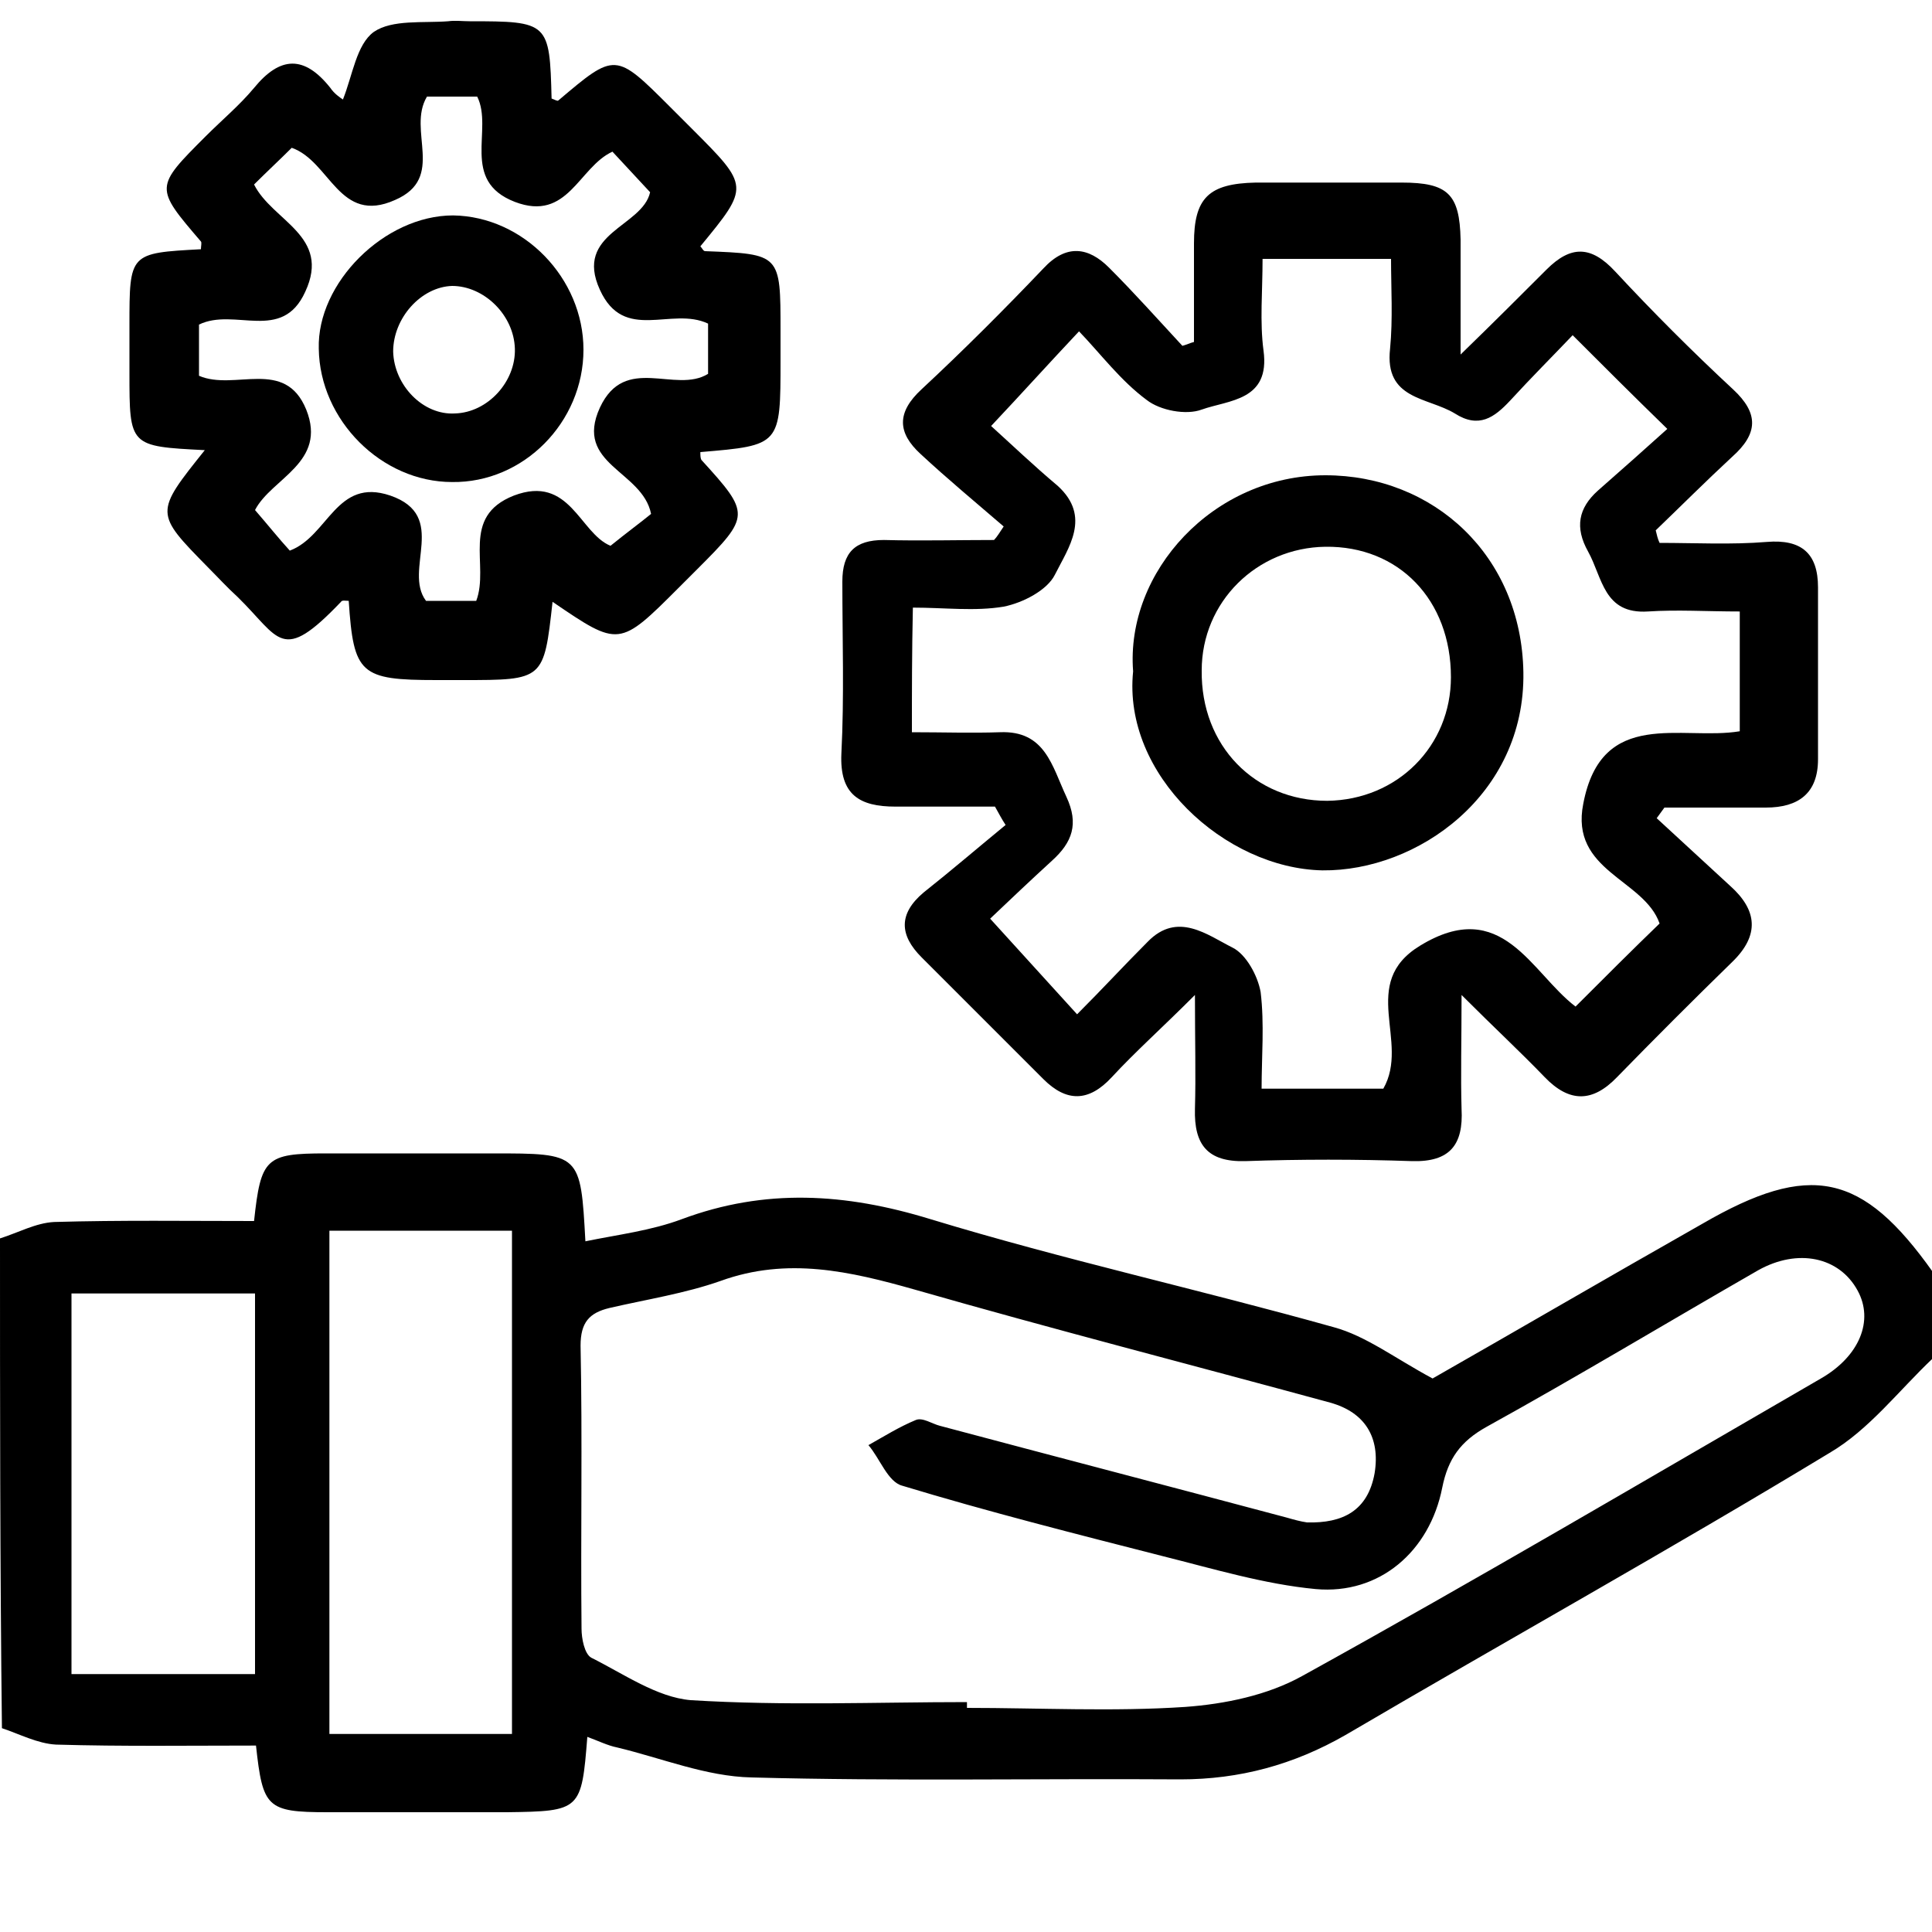
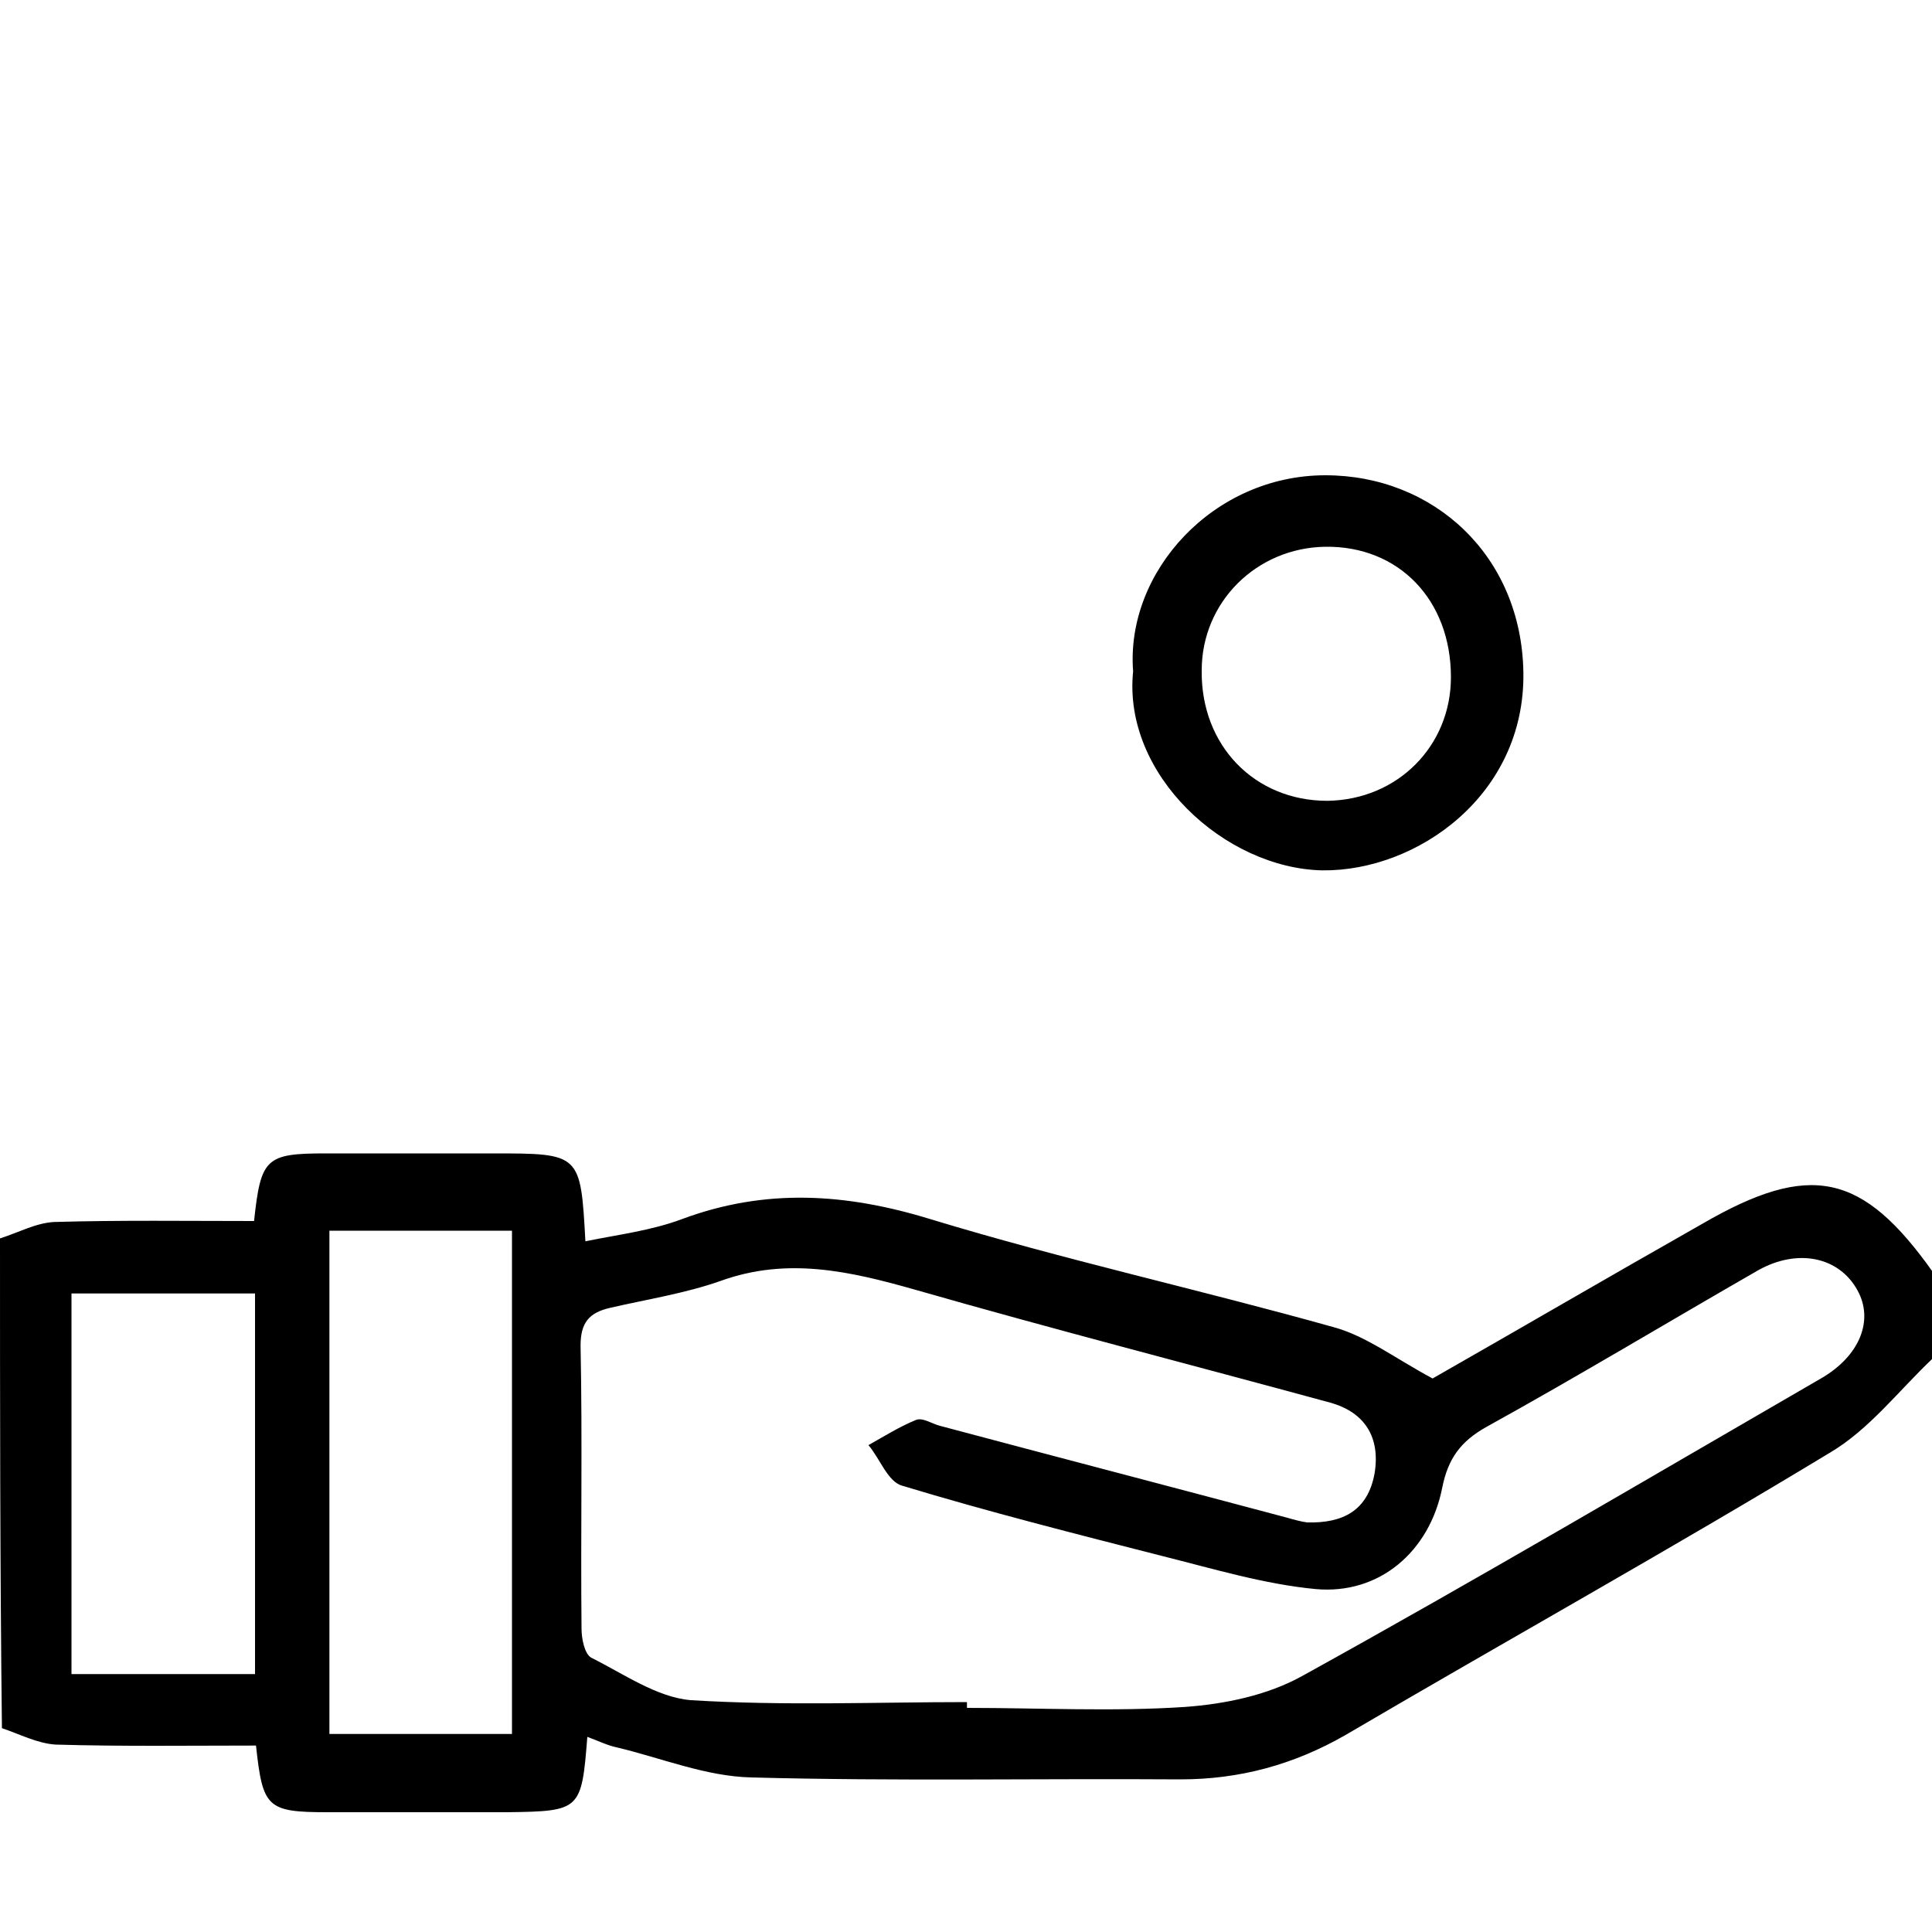
<svg xmlns="http://www.w3.org/2000/svg" version="1.1" id="Layer_1" x="0px" y="0px" viewBox="0 0 200 200" style="enable-background:new 0 0 200 200;" xml:space="preserve">
  <g>
    <path d="M0,128.2c1.9-0.6,3.7-1.6,5.6-1.7c6.9-0.2,13.8-0.1,20.7-0.1c0.7-6.5,1.2-7,7.4-7c5.8,0,11.5,0,17.3,0c9.1,0,9.1,0,9.6,9.1   c3.4-0.7,6.8-1.1,10-2.3c8.6-3.2,16.9-2.7,25.7,0c13.8,4.2,27.9,7.3,41.8,11.2c3.3,0.9,6.3,3.2,10.2,5.3c8.6-4.9,18.2-10.5,27.9-16   c11.2-6.5,16.6-5.3,23.9,5c0,3,0,5.9,0,8.9c-3.5,3.3-6.6,7.4-10.7,9.8c-16.5,10-33.4,19.4-50.1,29.2c-5.4,3.1-11,4.6-17.1,4.6   c-14.8-0.1-29.6,0.2-44.4-0.2c-4.7-0.1-9.3-2-13.9-3.1c-1-0.2-2-0.7-3.1-1.1c-0.6,7.6-0.7,7.7-8.3,7.8c-6.2,0-12.4,0-18.6,0   c-6.3,0-6.7-0.5-7.4-6.9c-6.9,0-13.8,0.1-20.7-0.1c-1.9-0.1-3.8-1.1-5.6-1.7C0,162,0,145.1,0,128.2z M100.1,176.2   c0,0.2,0,0.4,0,0.6c7.5,0,15.1,0.4,22.6-0.1c4.1-0.3,8.5-1.2,12.1-3.2c18.1-10,35.9-20.5,53.7-30.8c4-2.3,5.5-6,3.8-9.1   c-1.9-3.5-6.2-4.4-10.3-2.1c-9.4,5.4-18.7,11-28.1,16.2c-2.7,1.5-4,3.3-4.6,6.3c-1.3,6.6-6.5,11.1-13.1,10.5   c-5.3-0.5-10.6-2.1-15.8-3.4c-9-2.3-18.1-4.6-27-7.3c-1.5-0.4-2.3-2.8-3.5-4.2c1.6-0.9,3.2-1.9,4.9-2.6c0.7-0.3,1.7,0.4,2.5,0.6   c12,3.2,23.9,6.3,35.9,9.5c0.7,0.2,1.4,0.4,2.1,0.5c3.7,0.1,6.3-1.2,7-5.1c0.6-3.7-1-6.3-4.6-7.3c-14.3-3.9-28.7-7.6-43-11.7   c-6.7-1.9-13.2-3.4-20.1-0.9c-3.7,1.3-7.6,1.9-11.5,2.8c-2.1,0.5-3,1.5-3,3.9c0.2,9.8,0,19.5,0.1,29.3c0,1,0.3,2.6,1,3   c3.4,1.7,6.8,4.1,10.3,4.4C81.2,176.6,90.7,176.2,100.1,176.2z M34.1,127.4c0,17.7,0,35,0,52.1c6.5,0,12.7,0,18.9,0   c0-17.5,0-34.7,0-52.1C46.6,127.4,40.5,127.4,34.1,127.4z M26.4,173.3c0-13.4,0-26.5,0-39.4c-6.6,0-12.8,0-19,0   c0,13.3,0,26.3,0,39.4C13.7,173.3,19.9,173.3,26.4,173.3z" />
-     <path d="M103.9,54.5c-2.9-2.5-5.8-4.9-8.6-7.5c-2.4-2.2-2.5-4.3,0.1-6.7c4.3-4,8.5-8.2,12.6-12.5c2.4-2.6,4.7-2.2,6.8-0.1   c2.6,2.6,5.1,5.4,7.6,8.1c0.4-0.1,0.8-0.3,1.2-0.4c0-3.4,0-6.8,0-10.2c0-4.7,1.5-6.2,6.4-6.3c5,0,10.1,0,15.1,0   c4.8,0,6,1.2,6.1,5.9c0,3.5,0,7,0,11.9c3.6-3.5,6.3-6.2,8.9-8.8c2.5-2.5,4.6-2.5,7.1,0.2c3.9,4.2,8,8.3,12.2,12.2   c2.7,2.5,2.6,4.6-0.1,7c-2.7,2.5-5.3,5.1-7.9,7.6c0.1,0.4,0.2,0.9,0.4,1.3c3.7,0,7.4,0.2,11.1-0.1c3.6-0.3,5.3,1.2,5.3,4.7   c0,5.9,0,11.8,0,17.8c0,3.5-2,5-5.4,5c-3.5,0-7,0-10.5,0c-0.3,0.4-0.5,0.7-0.8,1.1c2.5,2.3,5.1,4.7,7.6,7c2.8,2.5,3.1,5.1,0.2,7.9   c-4,3.9-8,7.9-11.9,11.9c-2.5,2.6-4.9,2.7-7.5,0c-2.5-2.6-5.1-5-8.6-8.5c0,4.8-0.1,8.3,0,11.8c0.2,3.7-1.2,5.5-5.1,5.4   c-5.8-0.2-11.6-0.2-17.3,0c-3.9,0.1-5.3-1.7-5.2-5.4c0.1-3.5,0-7,0-11.8c-3.5,3.5-6.2,5.9-8.6,8.5c-2.4,2.6-4.7,2.6-7.1,0.2   c-4.2-4.2-8.4-8.4-12.6-12.6c-2.3-2.3-2.4-4.5,0.2-6.7c2.9-2.3,5.7-4.7,8.5-7c-0.4-0.6-0.7-1.2-1.1-1.9c-3.4,0-6.9,0-10.3,0   c-3.7,0-5.8-1.2-5.6-5.5c0.3-5.9,0.1-11.8,0.1-17.8c0-3,1.3-4.3,4.3-4.3c3.8,0.1,7.6,0,11.4,0C103.2,55.6,103.5,55.1,103.9,54.5z    M94.4,75.8c3.2,0,6.2,0.1,9.1,0c4.7-0.2,5.4,3.5,6.9,6.7c1.3,2.8,0.6,4.7-1.5,6.6c-2.3,2.1-4.5,4.2-6.4,6c3.1,3.4,6,6.6,9,9.9   c2.6-2.6,4.9-5.1,7.3-7.5c3.1-3.2,6.2-0.7,8.8,0.6c1.4,0.7,2.6,2.9,2.9,4.6c0.4,3.3,0.1,6.7,0.1,10c4.8,0,9,0,12.6,0   c2.8-4.9-2.6-10.9,3.8-14.8c8.5-5.2,11.5,2.8,16.1,6.3c3-3,5.9-5.9,8.7-8.6c-1.6-4.6-9.3-5.4-7.9-12.4c1.9-10,10.2-6.5,16.2-7.5   c0-4.3,0-8.2,0-12.4c-3.4,0-6.5-0.2-9.5,0c-4.6,0.3-4.7-3.5-6.2-6.2c-1.4-2.5-1-4.5,1-6.3c2.5-2.2,5.1-4.5,7.2-6.4   c-3.7-3.6-6.6-6.5-9.8-9.7c-2,2.1-4.3,4.4-6.5,6.8c-1.6,1.7-3.2,2.9-5.7,1.3c-2.8-1.7-7.3-1.4-6.7-6.7c0.3-3.1,0.1-6.3,0.1-9.3   c-4.8,0-8.9,0-13.3,0c0,3.4-0.3,6.5,0.1,9.5c0.7,5.2-3.6,5.1-6.4,6.1c-1.6,0.6-4.3,0.1-5.7-1c-2.7-2-4.7-4.7-7-7.1   c-3.2,3.4-5.9,6.4-9.1,9.8c2.1,1.9,4.4,4.1,6.9,6.2c3.5,3.2,1.1,6.4-0.3,9.2c-0.8,1.6-3.3,2.9-5.3,3.3c-3,0.5-6.1,0.1-9.4,0.1   C94.4,67.6,94.4,71.4,94.4,75.8z" />
-     <path d="M21.2,46.6c-7.8-0.4-7.8-0.4-7.8-8c0-1.6,0-3.3,0-4.9c0-7.5,0-7.5,7.4-7.9c0-0.3,0.1-0.7,0-0.8c-4.8-5.6-4.8-5.6,0.5-10.9   c1.7-1.7,3.5-3.2,5-5c2.7-3.3,5.2-3.4,7.9,0c0.4,0.6,1,1,1.3,1.2c1-2.5,1.4-5.7,3.2-7c1.9-1.3,5.1-0.9,7.7-1.1c0.7-0.1,1.5,0,2.2,0   c8.2,0,8.3,0.1,8.5,8c0.3,0.1,0.6,0.3,0.7,0.2c5.9-5,5.9-5,11.6,0.7c0.7,0.7,1.5,1.5,2.2,2.2c6,6,6,6,0.9,12.2   c0.2,0.2,0.3,0.5,0.5,0.5c7.8,0.3,7.8,0.3,7.8,8.2c0,1,0,2.1,0,3.1c0,8.8,0,8.8-8.3,9.5c0,0.3,0,0.6,0.1,0.8   c5.1,5.6,5.1,5.8-0.4,11.3c-0.6,0.6-1.3,1.3-1.9,1.9c-6.2,6.2-6.2,6.2-13.1,1.5c-0.9,8.1-0.9,8.1-9.3,8.1c-0.9,0-1.8,0-2.7,0   c-7.9,0-8.6-0.6-9.1-8.2c-0.3,0-0.7-0.1-0.8,0.1c-6.2,6.5-6.3,3.8-10.7-0.5c-1.1-1-2.1-2.1-3.1-3.1C16,53.1,16,53.1,21.2,46.6z    M20.6,33.6c0,1.8,0,3.6,0,5.3c3.7,1.6,8.9-1.9,11.1,3.5c2.2,5.5-3.6,7.1-5.3,10.4c1.3,1.5,2.5,3,3.6,4.2c4-1.5,4.8-7.6,10.4-5.7   c6.1,2.1,1.3,7.7,3.7,10.9c1.8,0,3.5,0,5.2,0c1.4-3.7-1.7-8.7,3.9-10.9c5.8-2.2,6.8,3.9,10,5.2c1.6-1.3,3.1-2.4,4.2-3.3   c-0.9-4.5-8-5.1-5.3-11c2.6-5.6,7.8-1.4,11.2-3.5c0-1.9,0-3.7,0-5.2c-3.8-1.8-8.7,2-11.2-3.5c-2.7-5.9,4.4-6.5,5.2-10.1   c-1.4-1.5-2.7-2.9-3.9-4.2c-3.5,1.6-4.6,7.3-10.1,5.2c-5.7-2.2-2.2-7.5-3.9-10.9c-1.9,0-3.7,0-5.2,0c-2.1,3.5,2,8.4-3.3,10.7   c-5.8,2.6-6.7-4-10.7-5.4c-1.2,1.2-2.6,2.5-3.9,3.8c1.9,3.8,8,5.3,5.3,11.1C29.2,35.5,24.3,31.8,20.6,33.6z" />
    <path d="M117.3,69.5c-0.8-10.3,8.3-20.3,19.9-20.3c11.2,0,20.3,8.3,20.5,20.4c0.2,12.7-11,20.6-20.8,20.5   C126.8,89.9,116.2,80.2,117.3,69.5z M150.2,70.1c0-8-5.4-13.6-13-13.5c-7.1,0.1-12.8,5.7-12.8,12.8c-0.1,7.8,5.5,13.5,13,13.5   C144.7,82.8,150.2,77.2,150.2,70.1z" />
-     <path d="M60.4,36.2c0,7.5-6.2,13.8-13.6,13.7c-7.3,0-13.7-6.4-13.8-13.8c-0.2-6.8,6.8-13.8,13.9-13.8   C54.2,22.4,60.4,28.8,60.4,36.2z M53.3,36.1c-0.1-3.5-3.2-6.5-6.5-6.5c-3.2,0.1-6.1,3.3-6.1,6.8c0.1,3.5,3.1,6.6,6.4,6.4   C50.5,42.7,53.4,39.5,53.3,36.1z" />
  </g>
</svg>